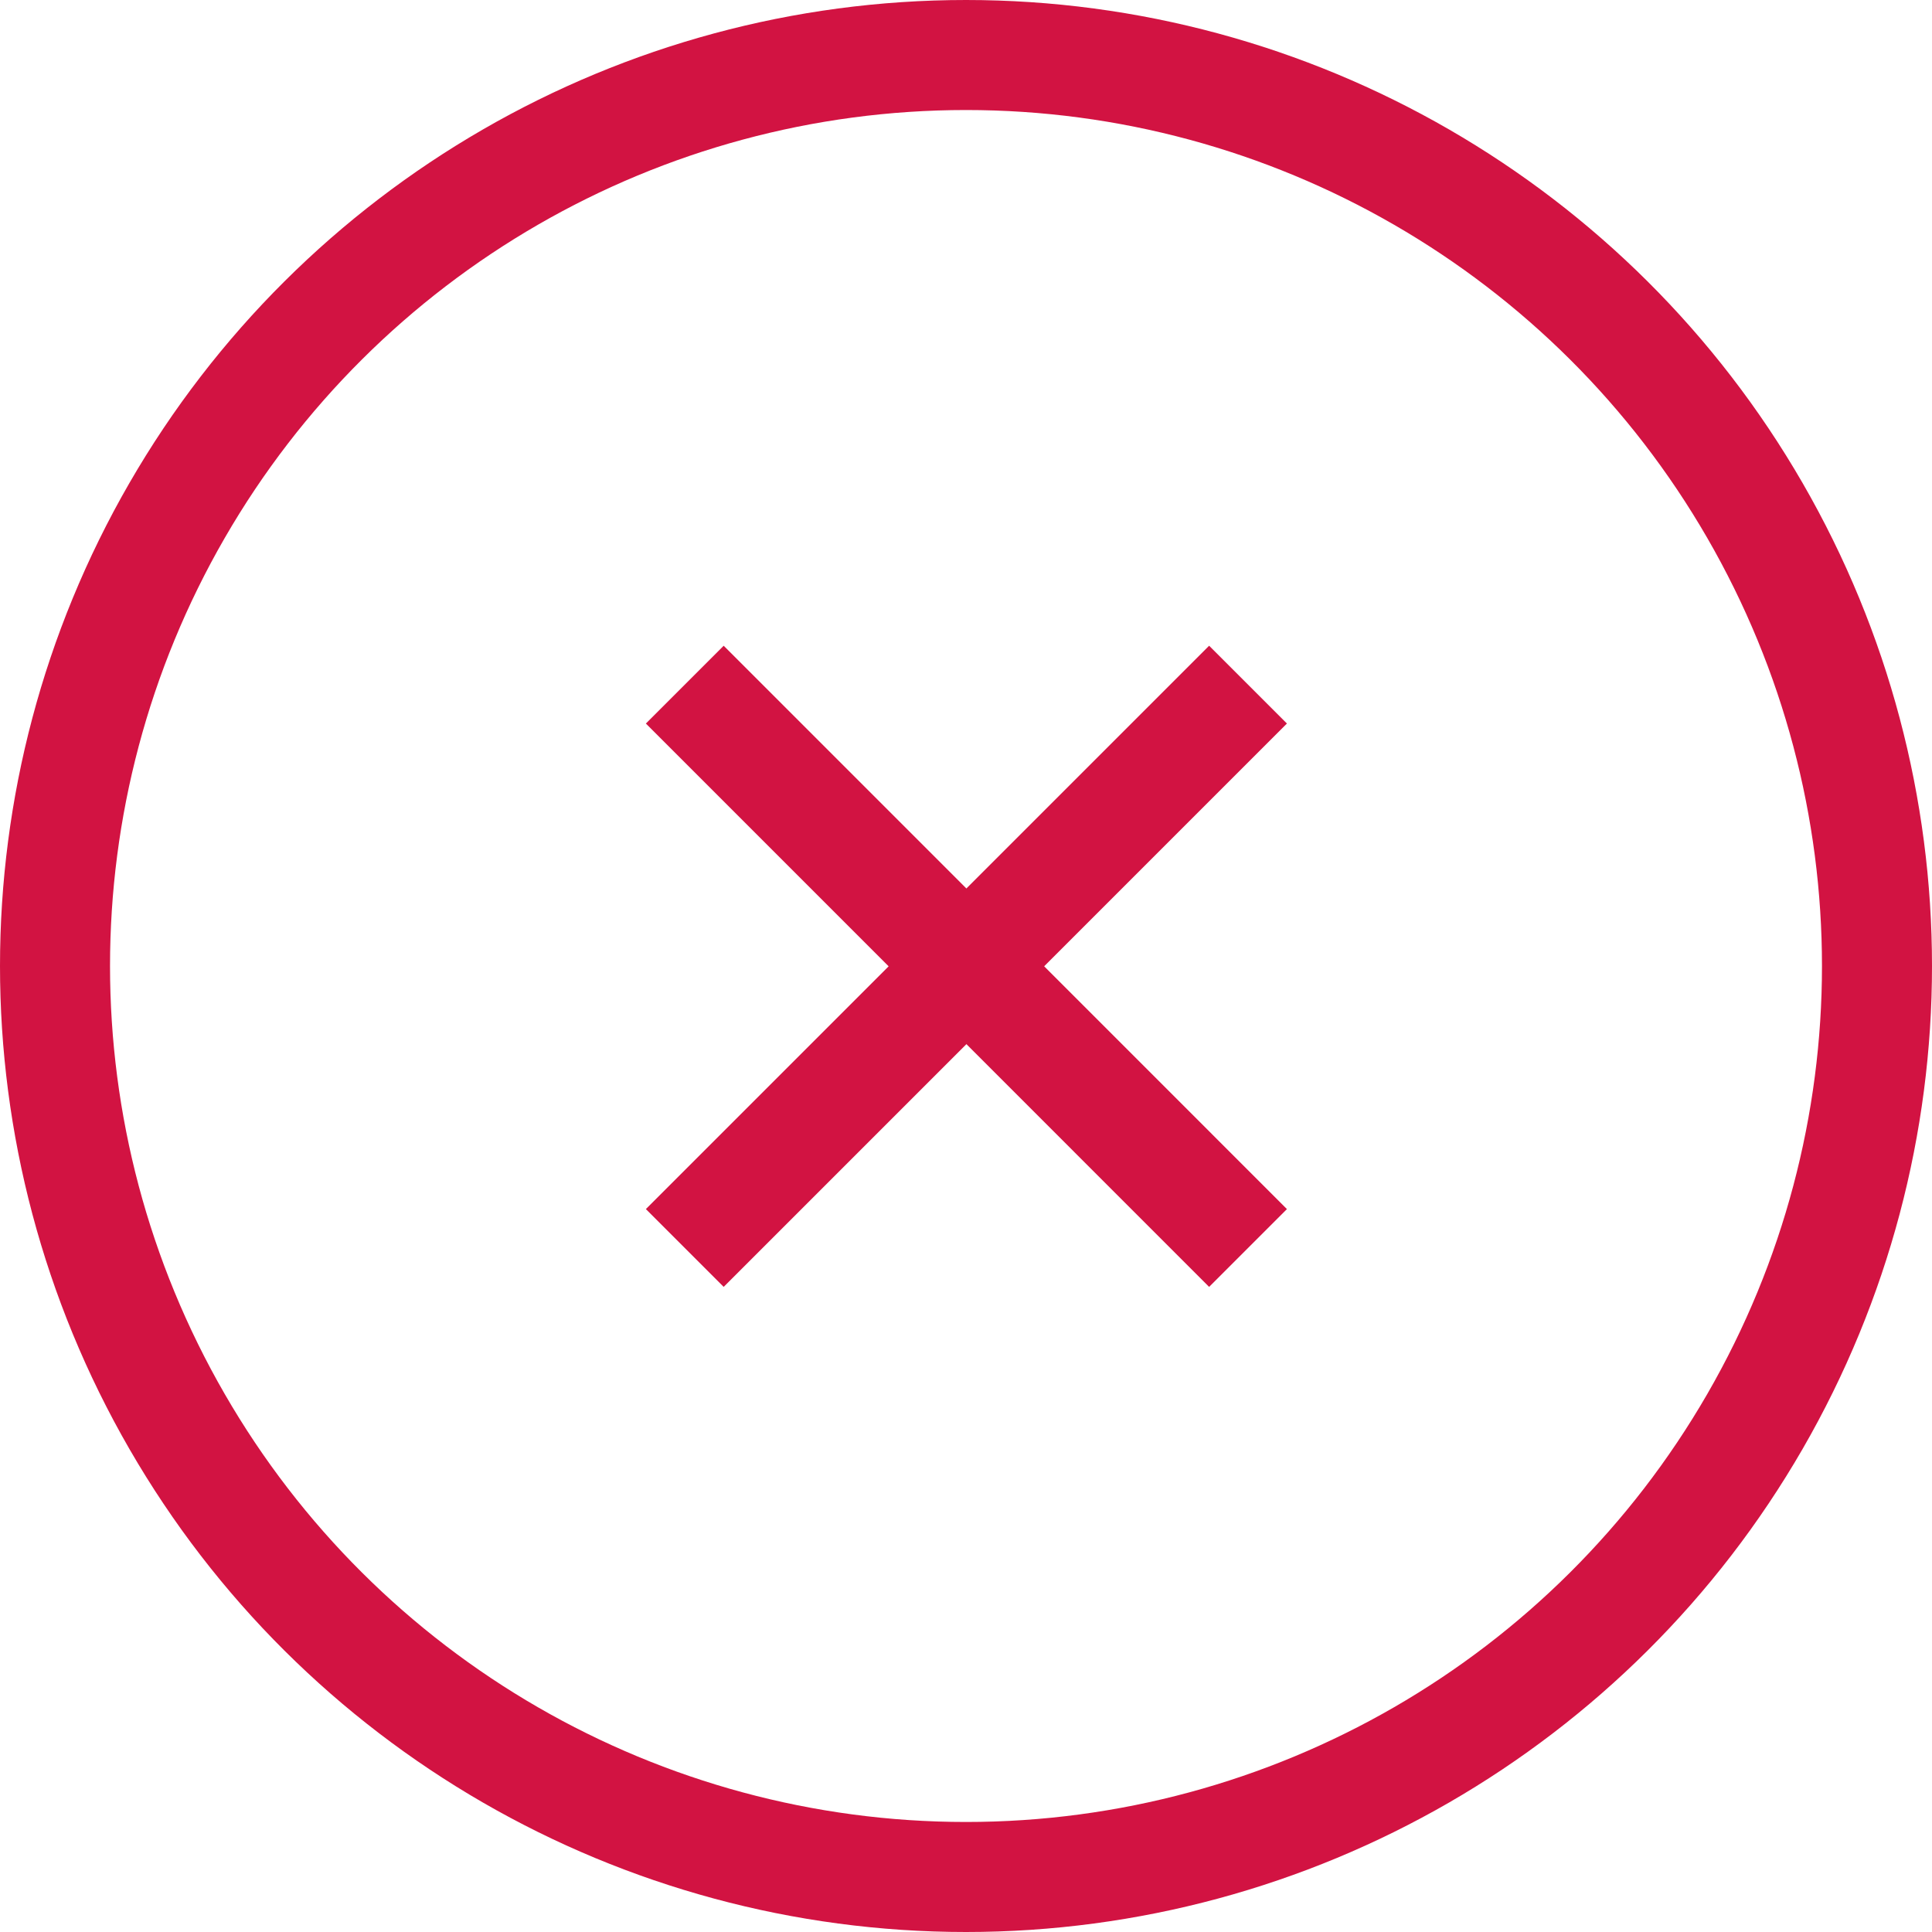
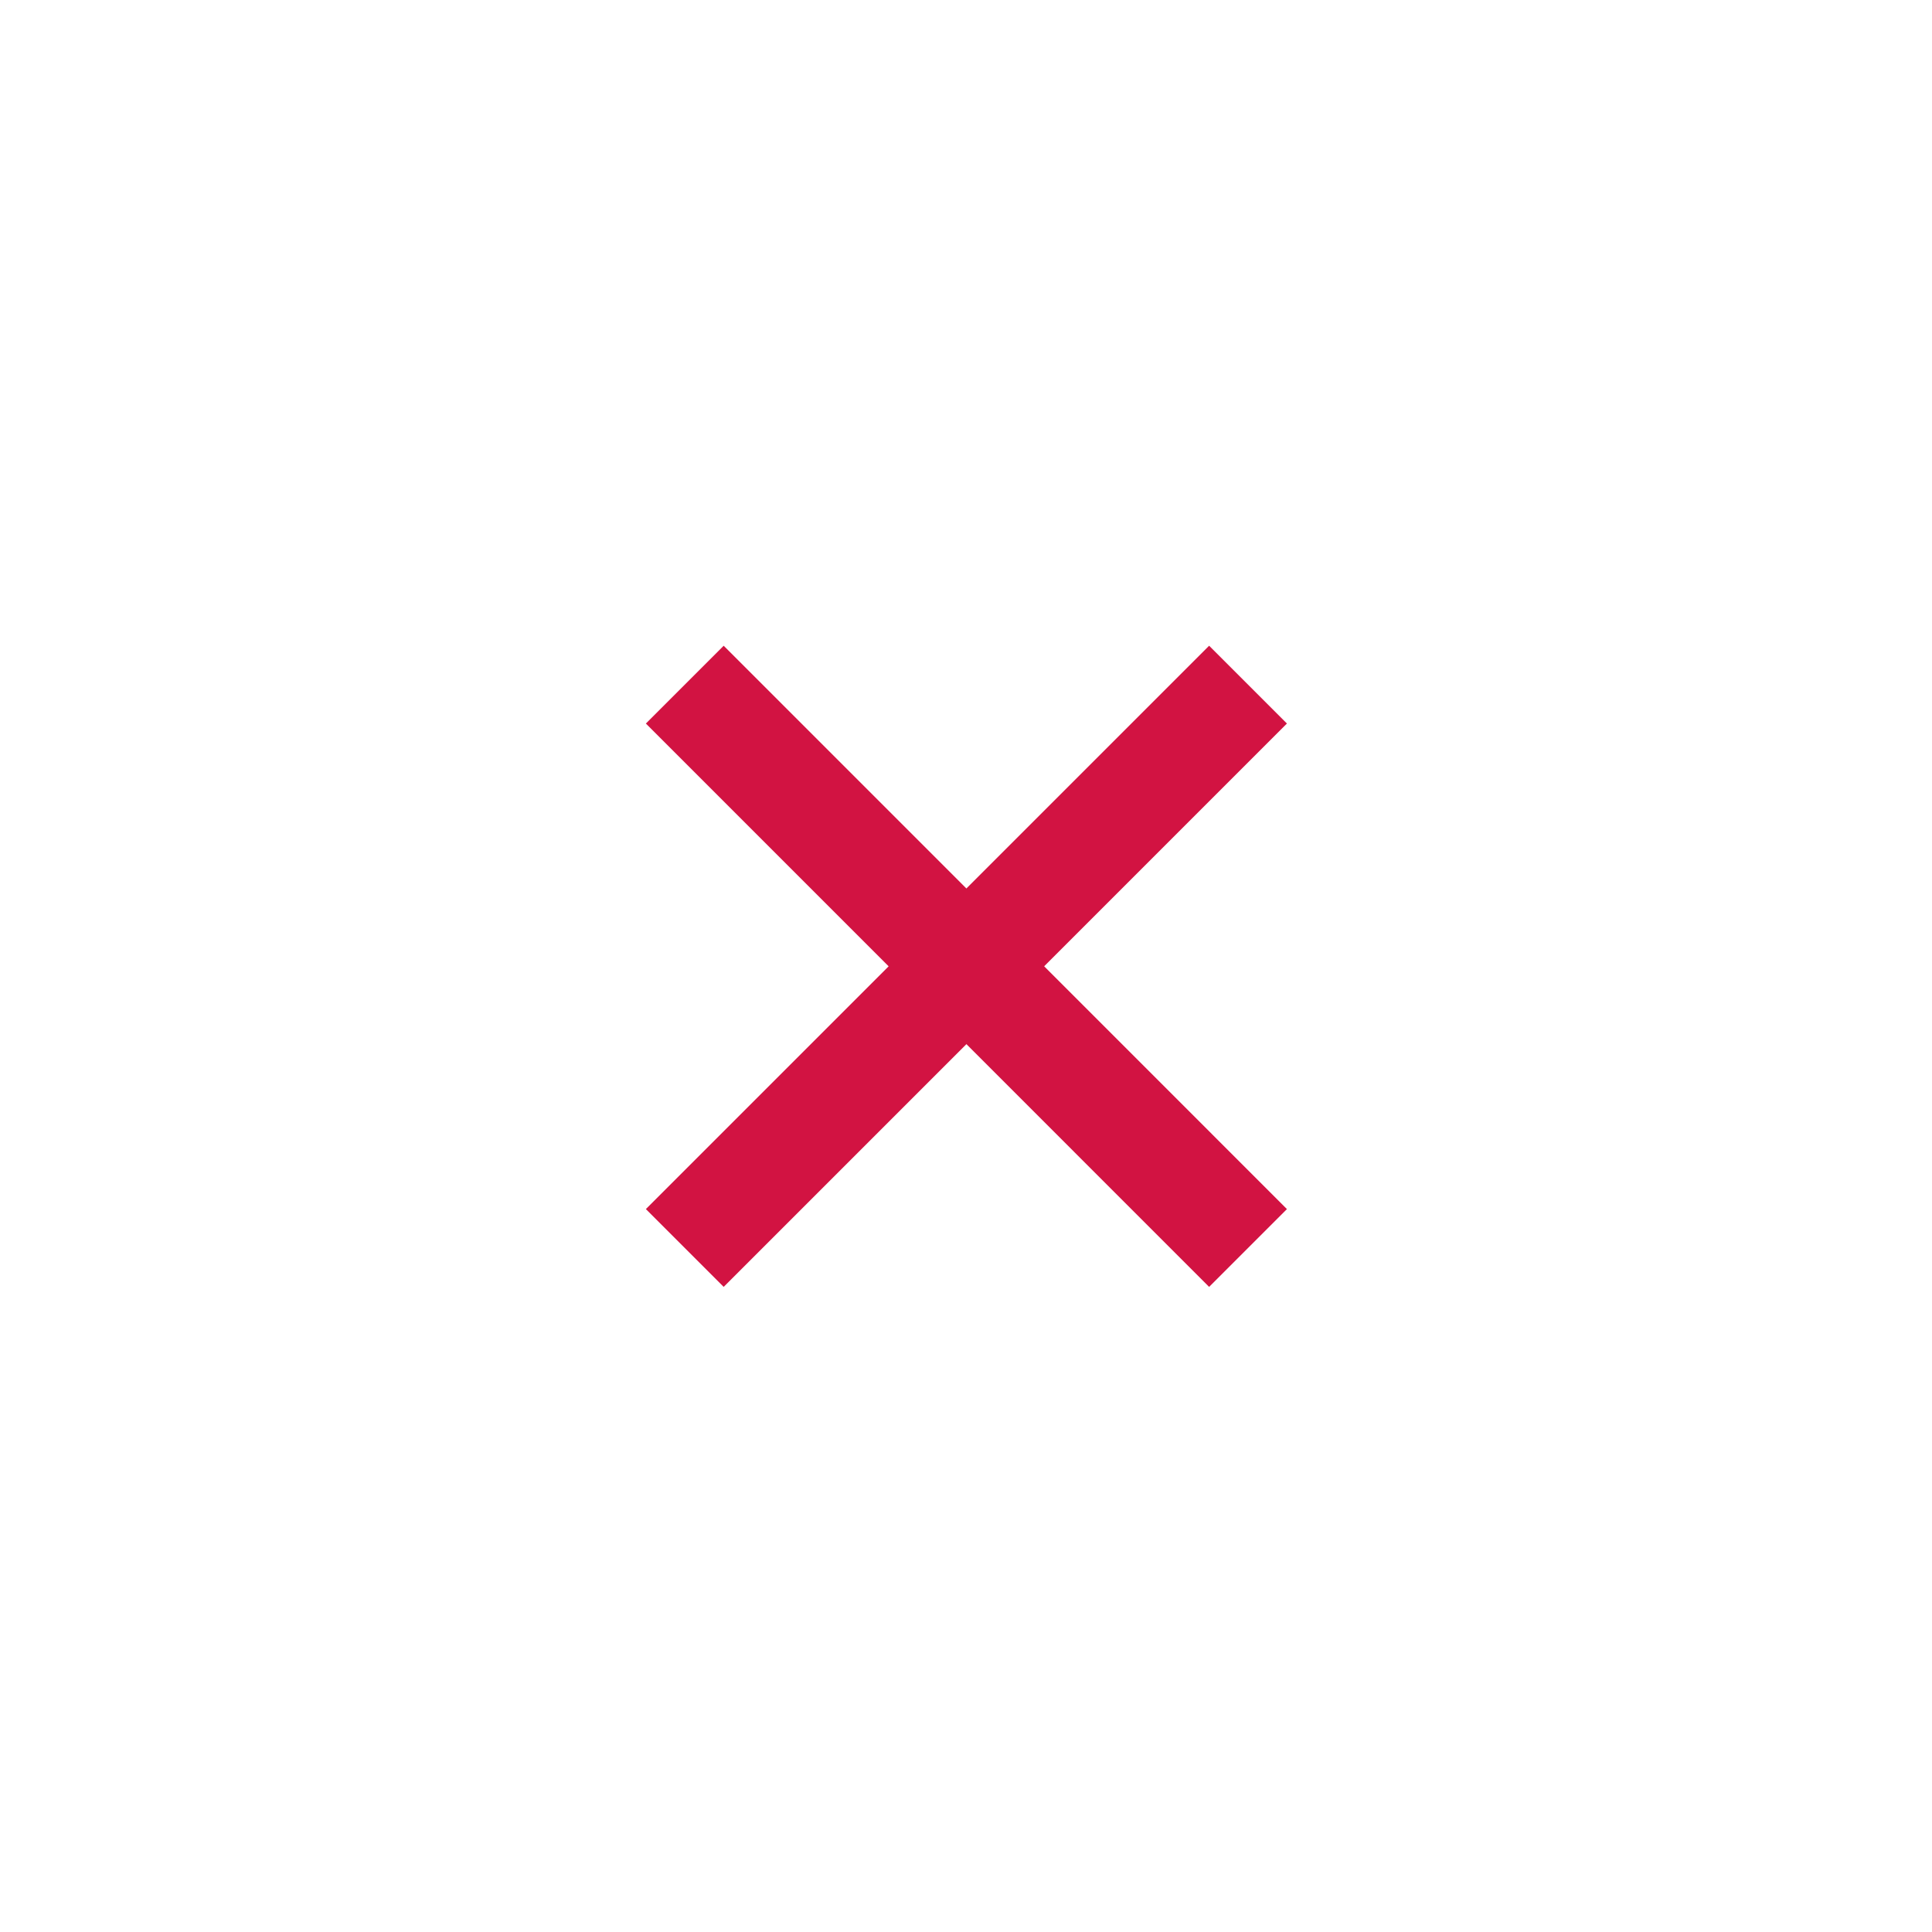
<svg xmlns="http://www.w3.org/2000/svg" width="52.68" height="52.68" viewBox="0 0 52.68 52.68">
  <g id="Group_195" data-name="Group 195" transform="translate(-1800 -1122)">
    <g id="Ellipse_1" data-name="Ellipse 1" transform="translate(1800 1174.68) rotate(-90)" fill="none" stroke="#d21342" stroke-width="3">
      <circle cx="26.34" cy="26.34" r="26.34" stroke="none" />
-       <circle cx="26.34" cy="26.34" r="24.84" fill="none" />
    </g>
    <path id="Path_48" data-name="Path 48" d="M0,0,7.68,7.68,15.361,0" transform="translate(1818.672 1156.029) rotate(-90)" fill="none" stroke="#d21342" stroke-width="3" />
    <path id="Path_149" data-name="Path 149" d="M0,0,7.68,7.68,15.361,0" transform="translate(1834.03 1140.668) rotate(90)" fill="none" stroke="#d21342" stroke-width="3" />
  </g>
</svg>